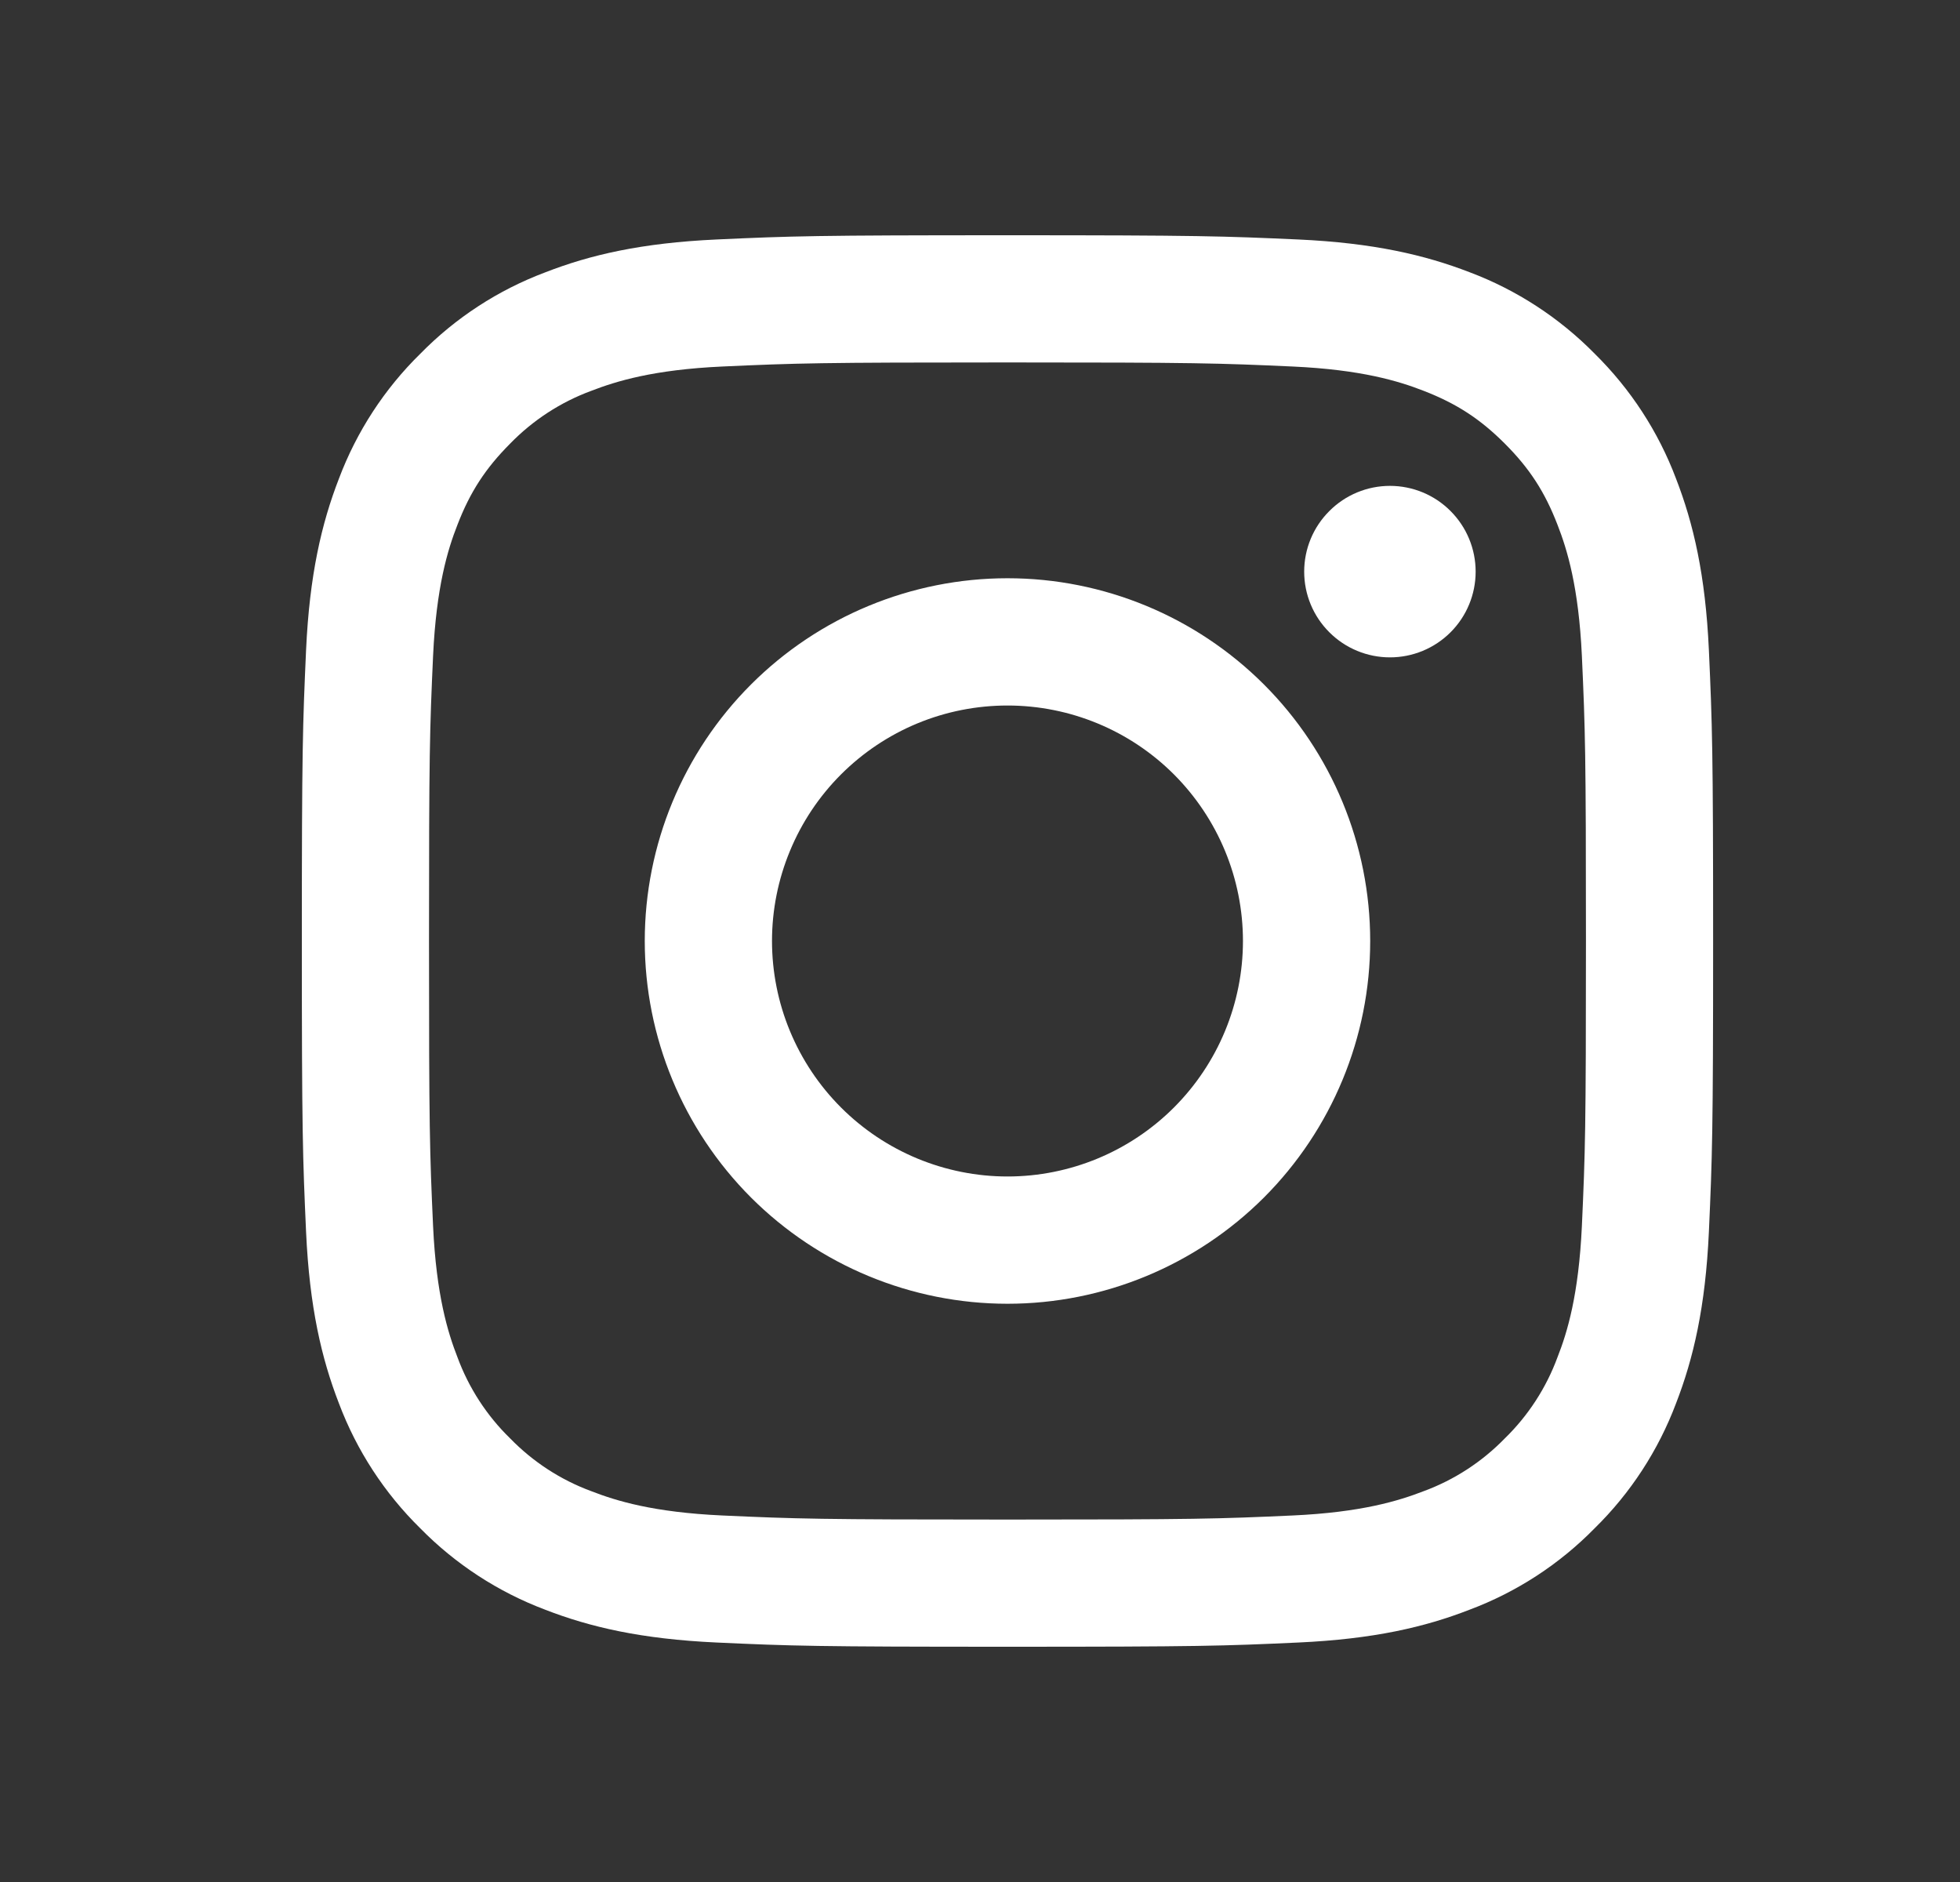
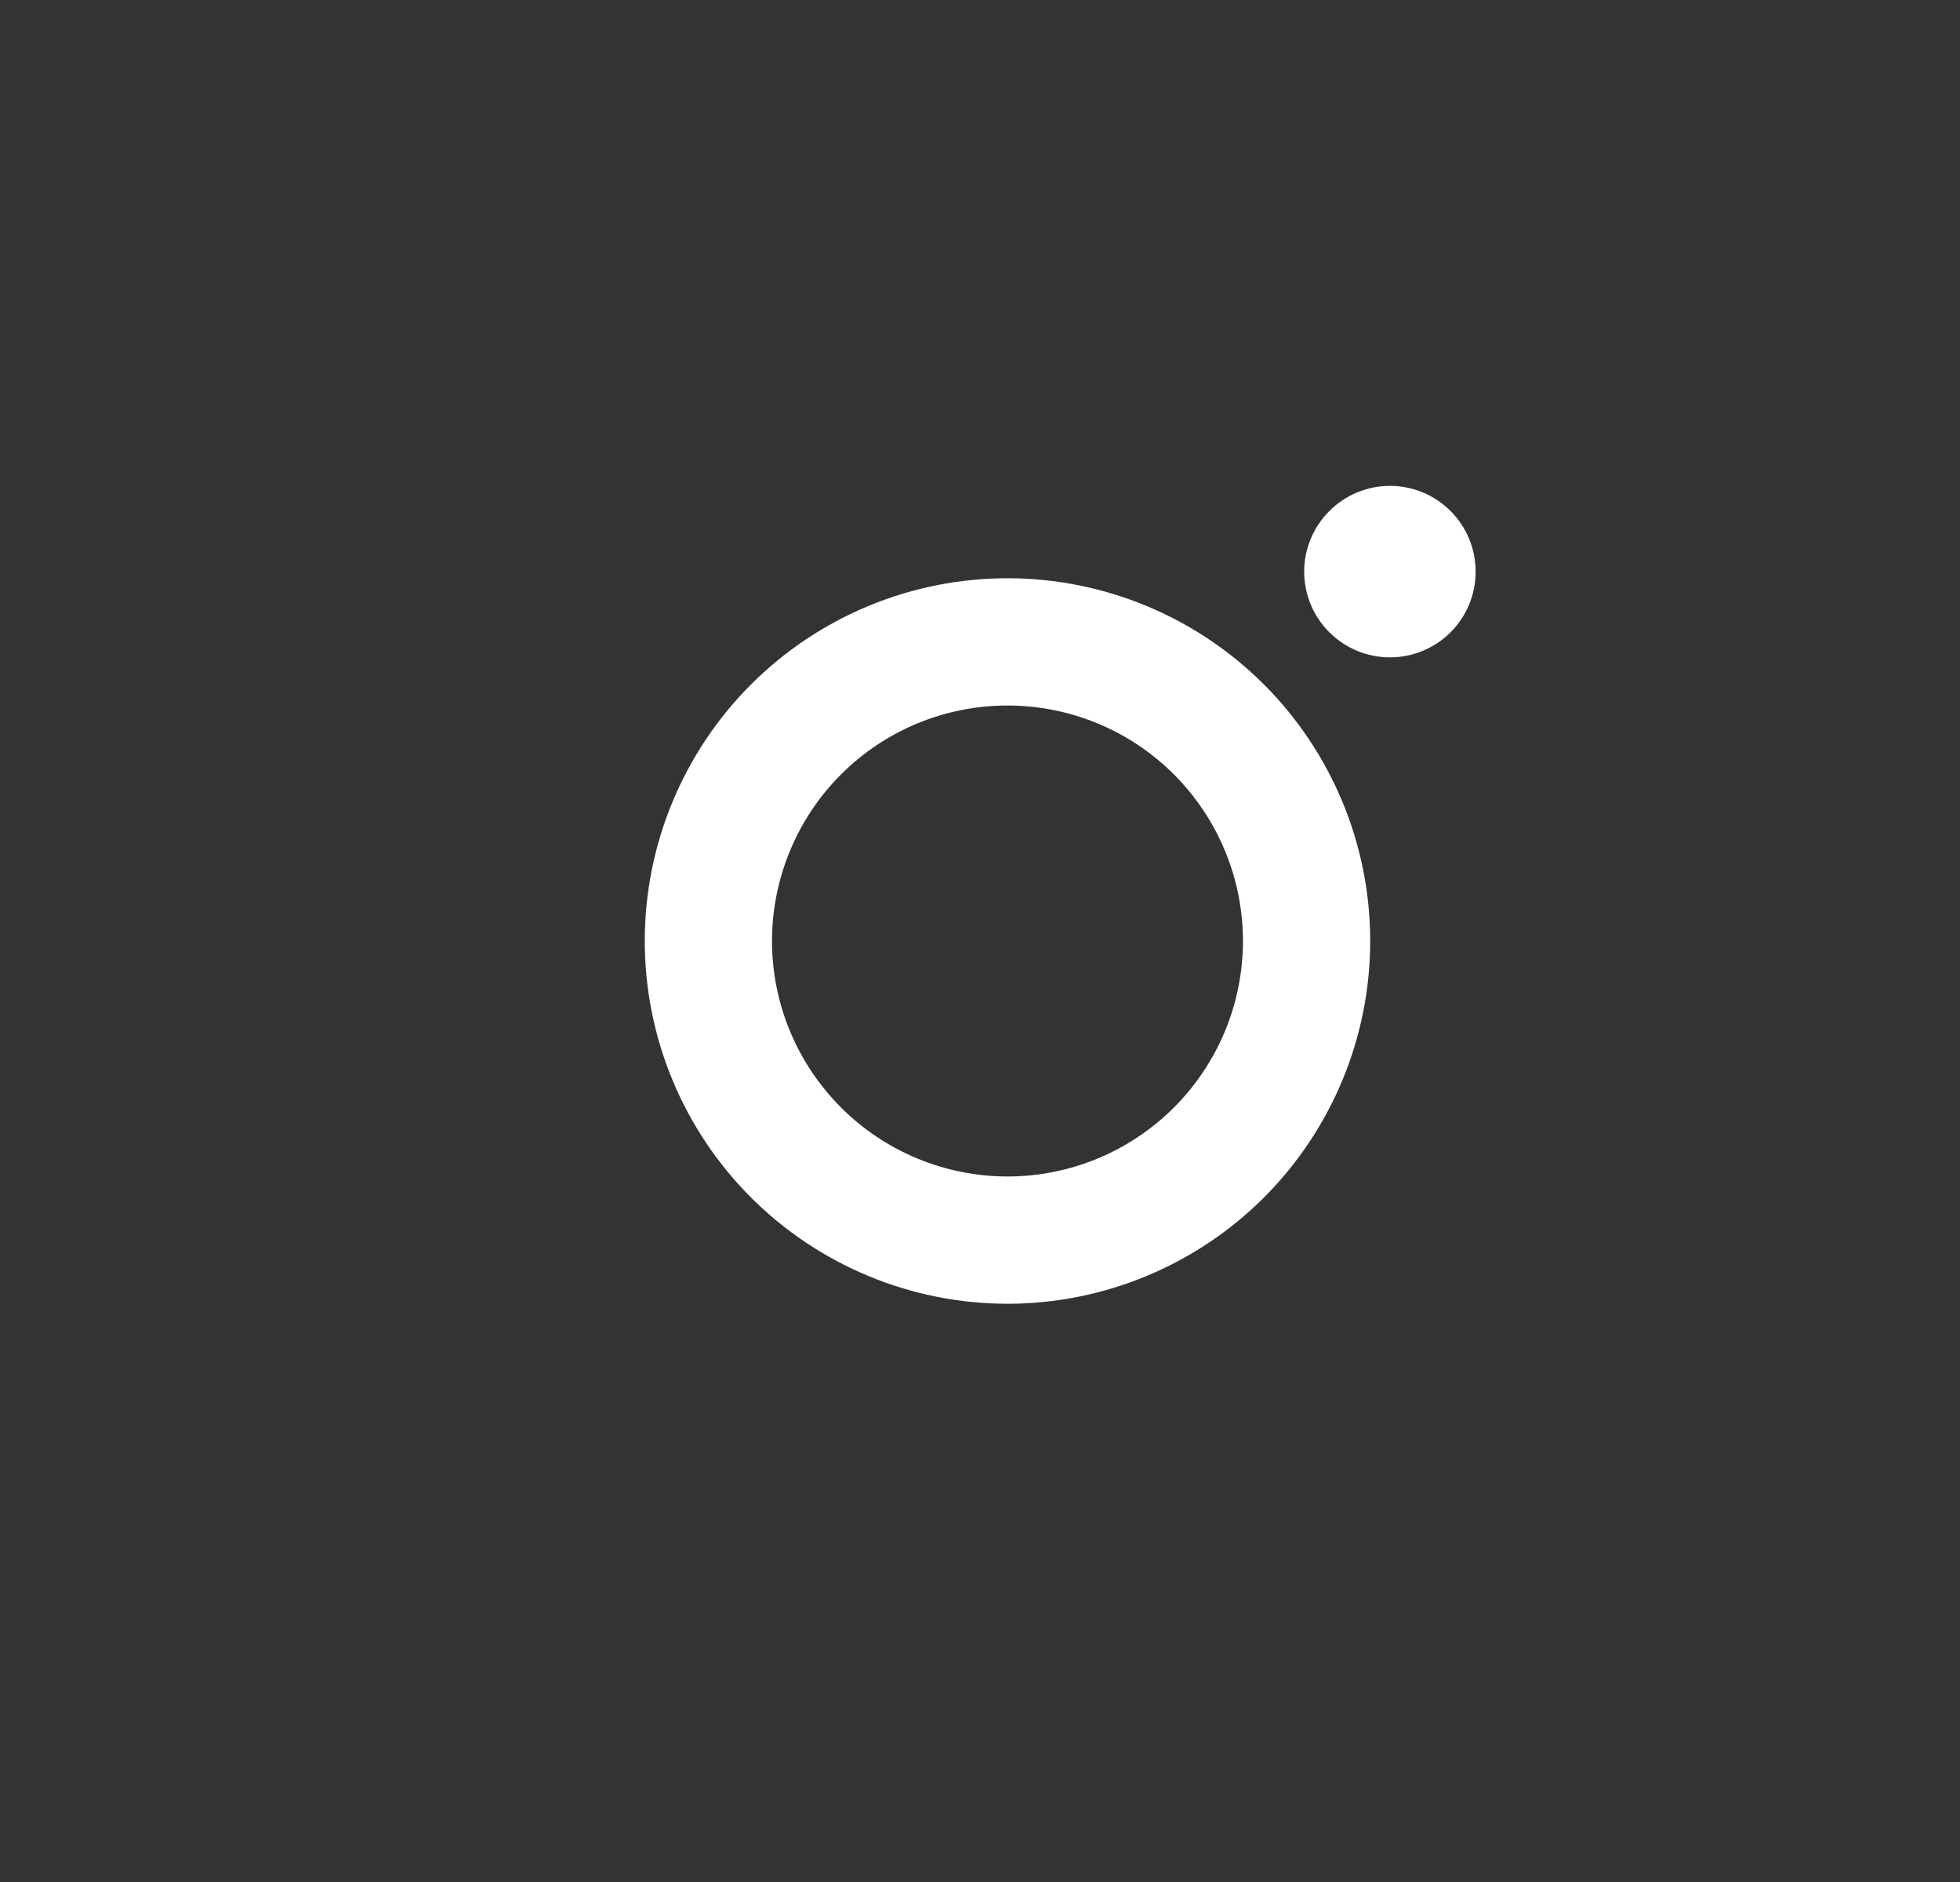
<svg xmlns="http://www.w3.org/2000/svg" width="25" height="24" viewBox="0 0 25 24" fill="none">
  <rect x="0" y="0" width="25" height="24" fill="#333333" stroke="none" />
-   <path fill-rule="evenodd" clip-rule="evenodd" d="M12.851 3C10.406 3 10.1 3.01 9.14 3.054C8.182 3.098 7.527 3.25 6.955 3.473C6.355 3.698 5.811 4.052 5.361 4.511C4.903 4.96 4.549 5.504 4.323 6.104C4.101 6.677 3.948 7.332 3.904 8.29C3.861 9.25 3.85 9.555 3.85 12C3.85 14.445 3.861 14.75 3.904 15.71C3.948 16.669 4.101 17.323 4.323 17.896C4.549 18.496 4.903 19.04 5.361 19.49C5.811 19.948 6.355 20.302 6.955 20.528C7.527 20.75 8.182 20.902 9.14 20.946C10.1 20.99 10.406 21 12.851 21C15.295 21 15.601 20.99 16.561 20.946C17.519 20.902 18.174 20.75 18.746 20.527C19.346 20.302 19.89 19.948 20.34 19.489C20.798 19.04 21.152 18.496 21.378 17.896C21.6 17.323 21.753 16.669 21.797 15.71C21.84 14.75 21.851 14.444 21.851 12C21.851 9.556 21.84 9.25 21.797 8.29C21.753 7.331 21.6 6.677 21.378 6.104C21.152 5.504 20.797 4.96 20.34 4.51C19.89 4.053 19.346 3.698 18.746 3.472C18.174 3.251 17.518 3.098 16.56 3.054C15.601 3.011 15.296 3 12.851 3ZM12.851 4.622C15.254 4.622 15.539 4.631 16.488 4.674C17.365 4.714 17.841 4.86 18.159 4.984C18.579 5.147 18.879 5.342 19.194 5.657C19.509 5.972 19.704 6.272 19.866 6.692C19.99 7.009 20.136 7.486 20.177 8.363C20.22 9.312 20.229 9.597 20.229 12C20.229 14.403 20.22 14.688 20.177 15.637C20.136 16.514 19.991 16.991 19.866 17.308C19.722 17.699 19.492 18.053 19.194 18.343C18.903 18.642 18.55 18.872 18.159 19.016C17.841 19.139 17.365 19.286 16.488 19.326C15.539 19.369 15.254 19.378 12.851 19.378C10.447 19.378 10.162 19.369 9.213 19.326C8.336 19.286 7.86 19.14 7.542 19.016C7.151 18.872 6.798 18.642 6.507 18.343C6.209 18.053 5.979 17.699 5.835 17.308C5.711 16.991 5.565 16.514 5.524 15.637C5.481 14.688 5.472 14.403 5.472 12C5.472 9.597 5.481 9.312 5.524 8.363C5.565 7.486 5.71 7.009 5.835 6.692C5.997 6.272 6.193 5.972 6.507 5.657C6.798 5.358 7.151 5.128 7.542 4.984C7.86 4.861 8.336 4.714 9.213 4.674C10.162 4.631 10.447 4.622 12.851 4.622Z" fill="white" />
  <path fill-rule="evenodd" clip-rule="evenodd" d="M12.851 15.003C12.456 15.003 12.066 14.925 11.701 14.774C11.337 14.623 11.006 14.402 10.727 14.123C10.448 13.844 10.227 13.513 10.076 13.149C9.925 12.785 9.847 12.394 9.847 12C9.847 11.605 9.925 11.215 10.076 10.851C10.227 10.486 10.448 10.155 10.727 9.876C11.006 9.597 11.337 9.376 11.701 9.225C12.066 9.074 12.456 8.997 12.851 8.997C13.647 8.997 14.411 9.313 14.974 9.876C15.537 10.44 15.854 11.203 15.854 12C15.854 12.796 15.537 13.56 14.974 14.123C14.411 14.686 13.647 15.003 12.851 15.003ZM12.851 7.374C11.624 7.374 10.447 7.861 9.579 8.729C8.712 9.596 8.224 10.773 8.224 12C8.224 13.227 8.712 14.403 9.579 15.271C10.447 16.138 11.624 16.626 12.851 16.626C14.077 16.626 15.254 16.138 16.122 15.271C16.989 14.403 17.477 13.227 17.477 12C17.477 10.773 16.989 9.596 16.122 8.729C15.254 7.861 14.077 7.374 12.851 7.374ZM18.822 7.29C18.822 7.58 18.707 7.858 18.502 8.063C18.297 8.268 18.019 8.383 17.729 8.383C17.439 8.383 17.161 8.268 16.956 8.063C16.75 7.858 16.635 7.58 16.635 7.29C16.635 7 16.75 6.722 16.956 6.517C17.161 6.311 17.439 6.196 17.729 6.196C18.019 6.196 18.297 6.311 18.502 6.517C18.707 6.722 18.822 7 18.822 7.29Z" fill="white" />
</svg>